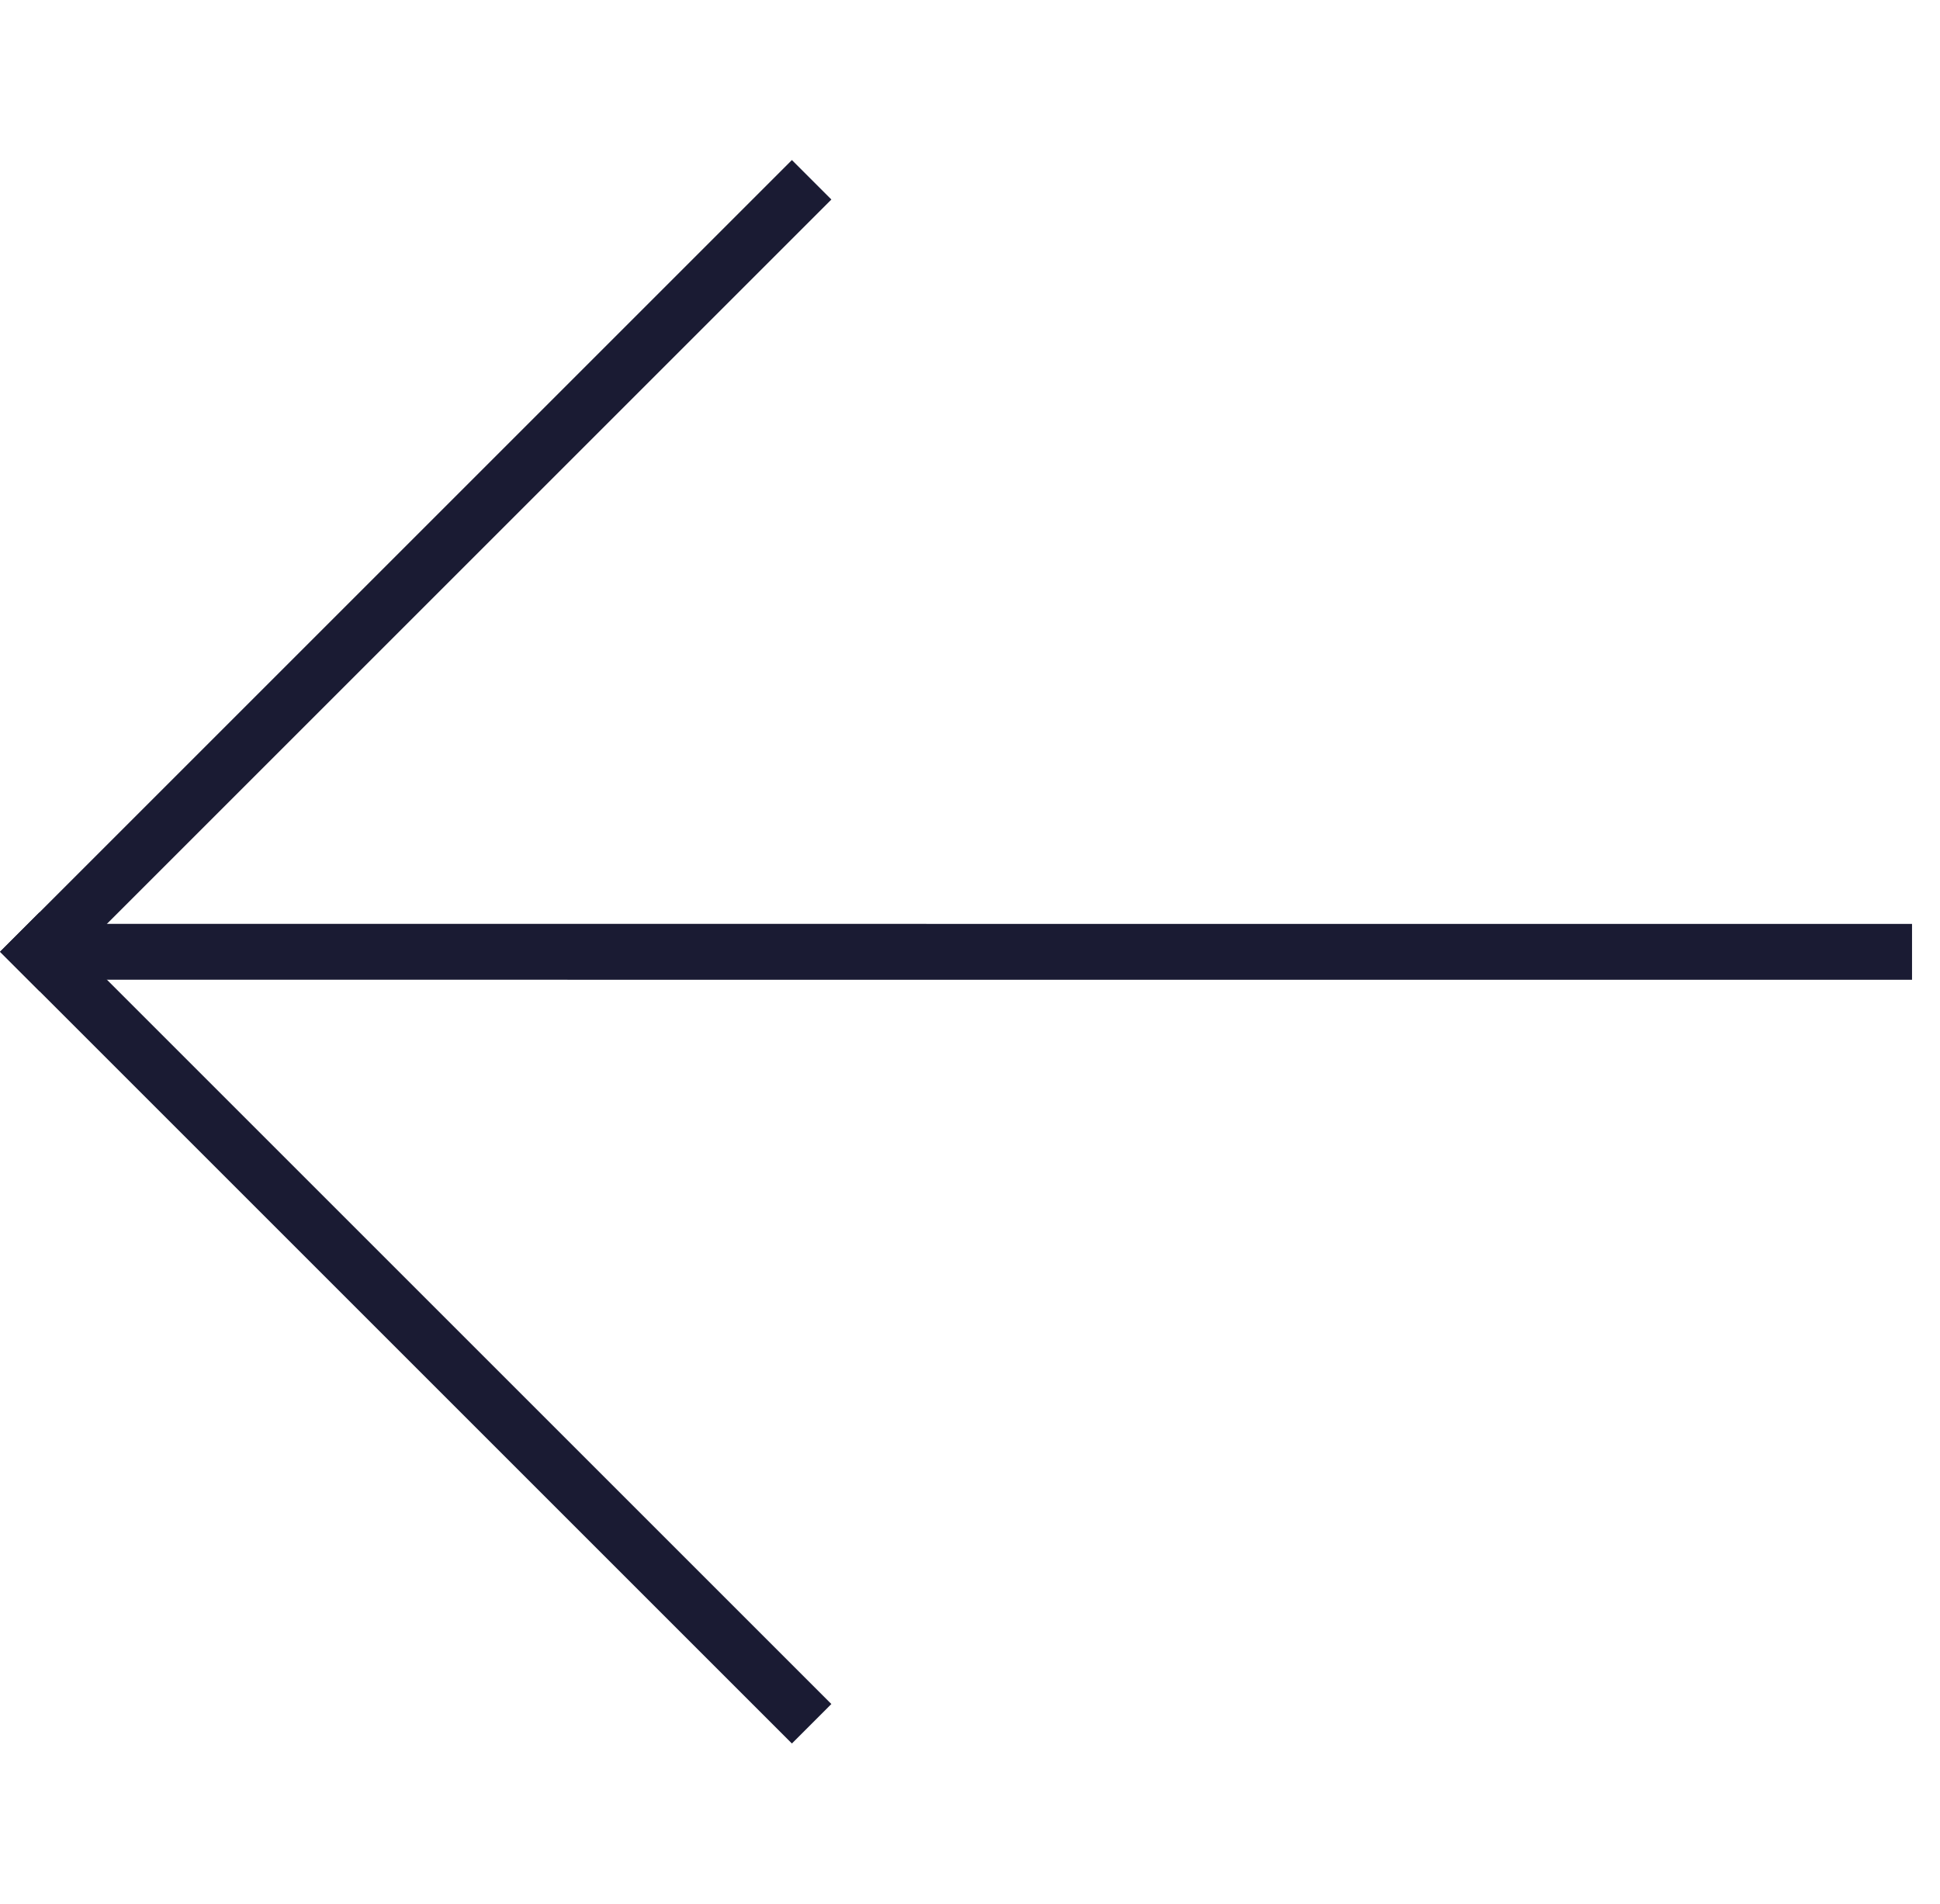
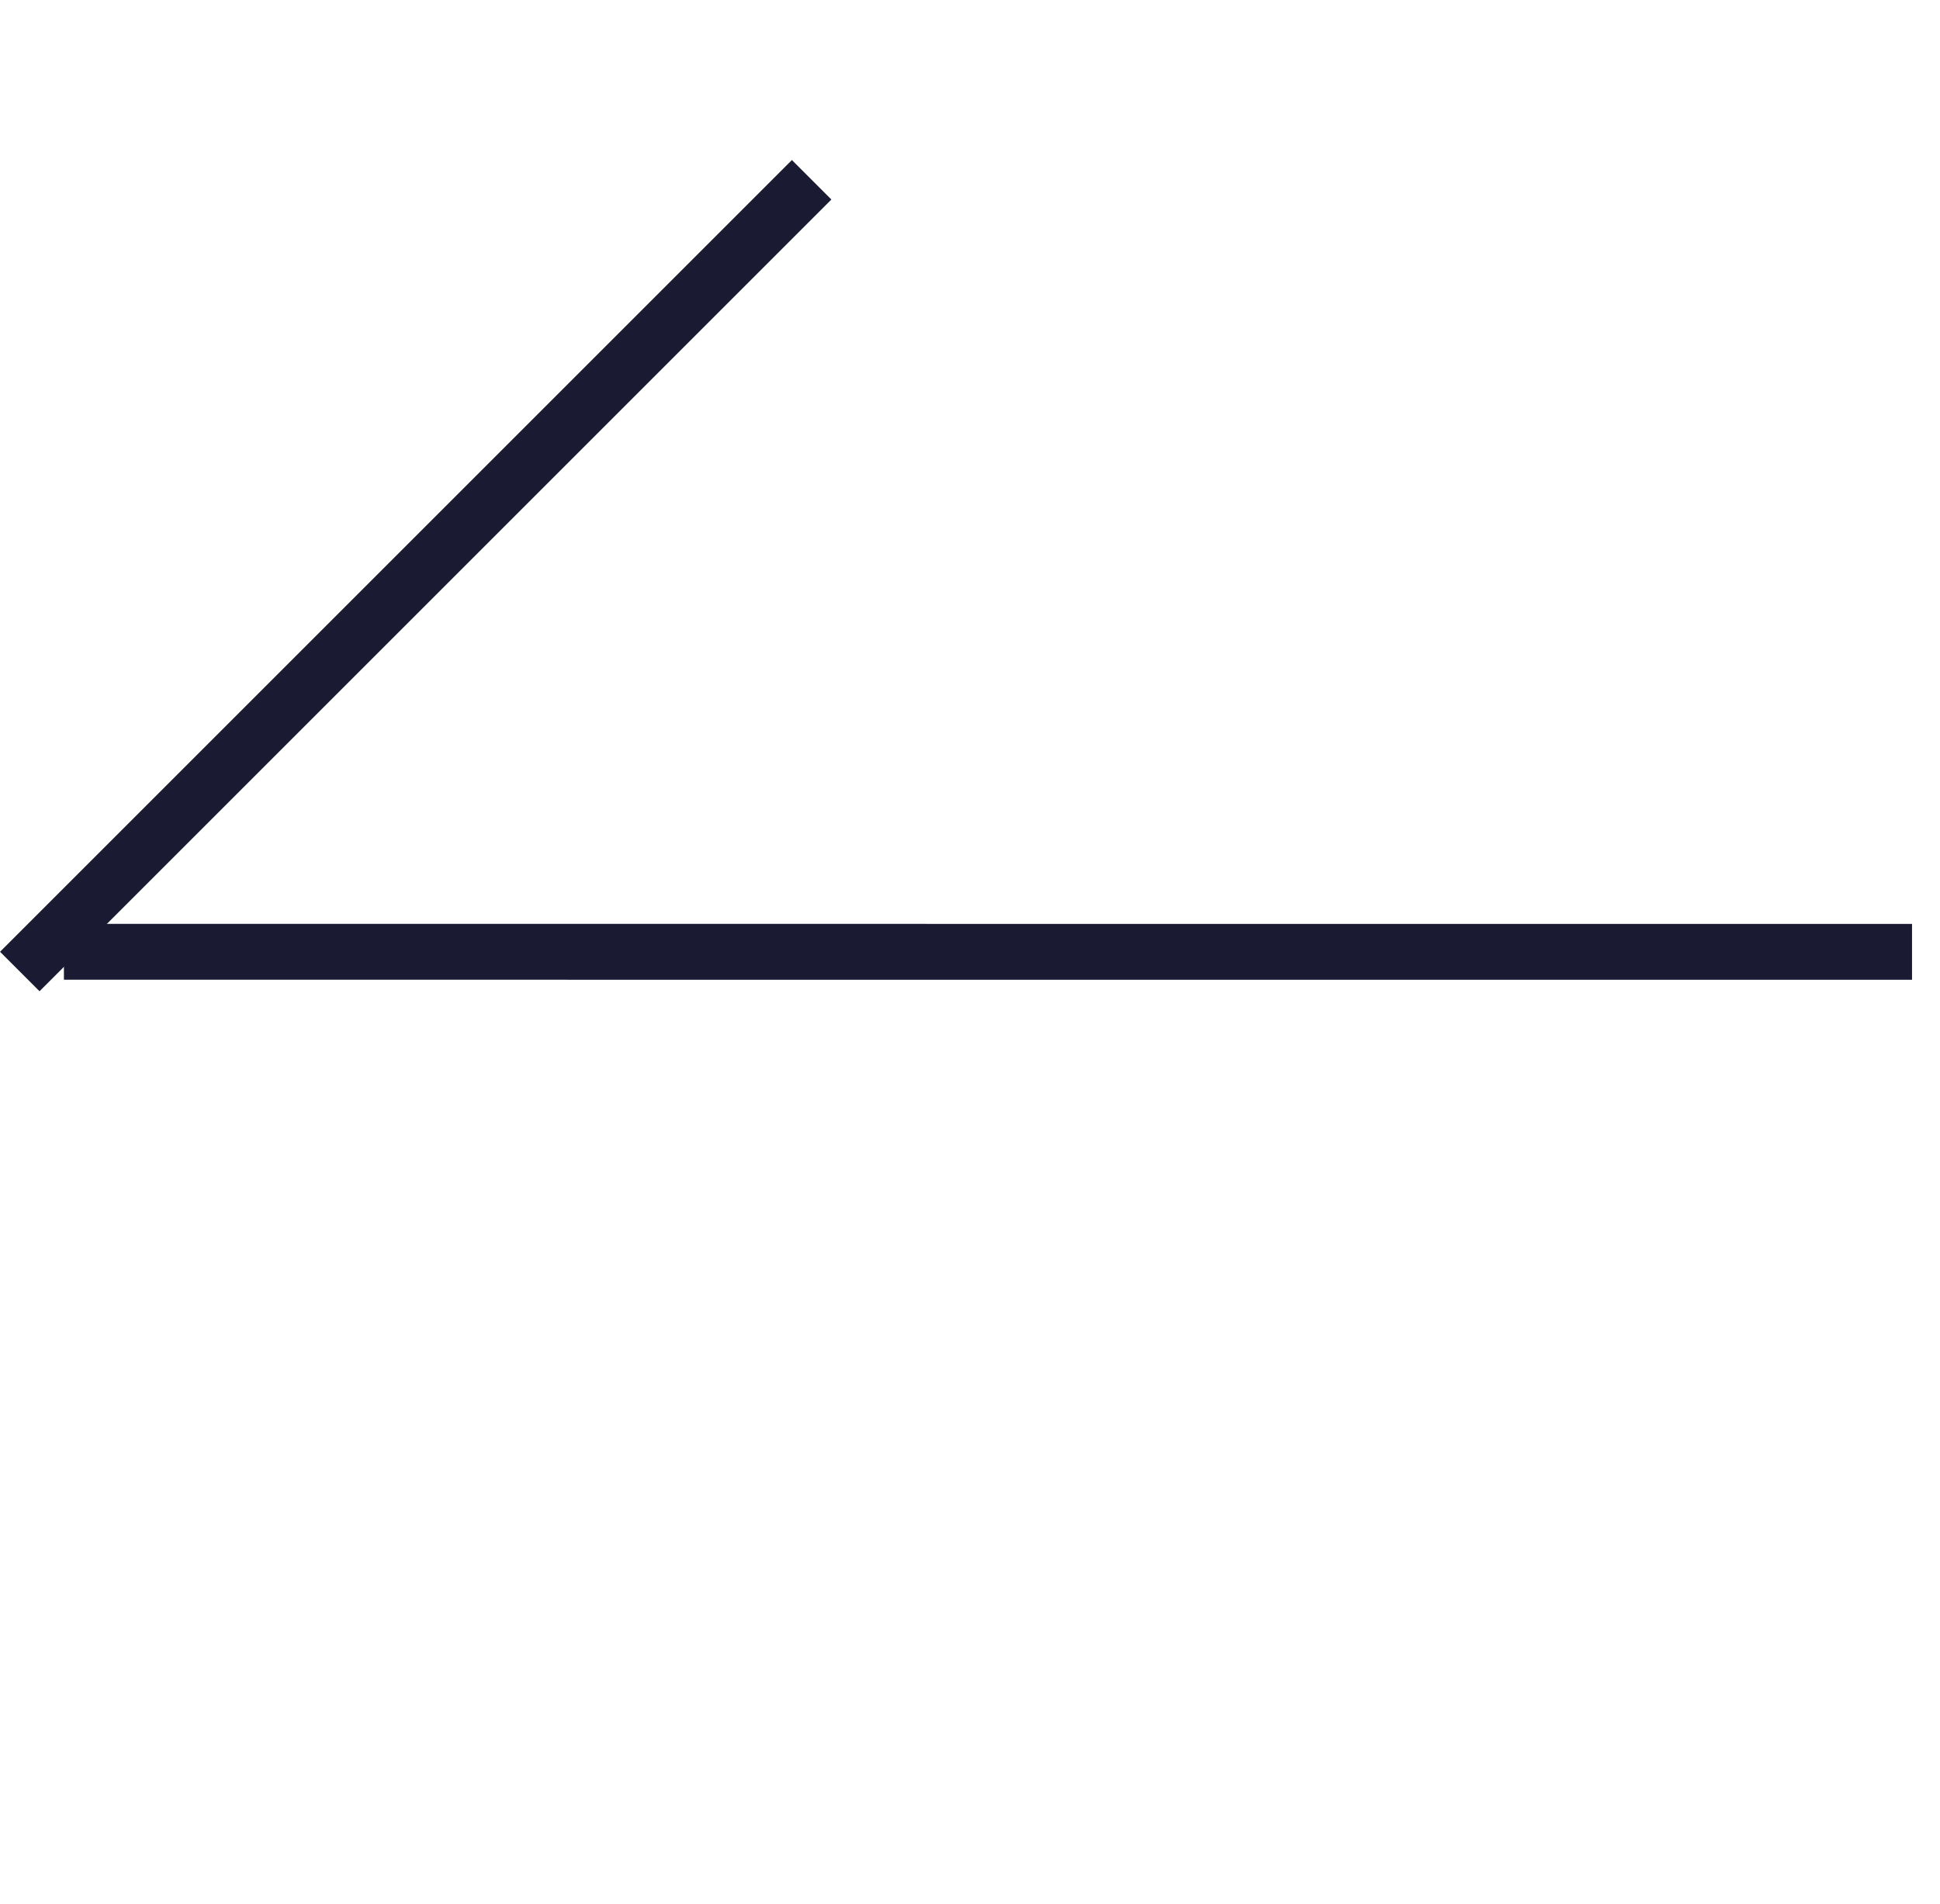
<svg xmlns="http://www.w3.org/2000/svg" width="19.981" height="19.61" viewBox="0 0 19.981 19.61">
  <g id="Grupo_502" data-name="Grupo 502" transform="translate(1359.936 19.61) rotate(180)">
    <path id="Trazado_22" data-name="Trazado 22" d="M0,13.459,13.46,0l.407.407L.407,13.866Z" transform="translate(1349.76 0) rotate(45)" fill="#1a1b33" />
-     <path id="Trazado_23" data-name="Trazado 23" d="M0,0H11.534V.575H0Z" transform="translate(1351.78 1.65) rotate(45)" fill="#1a1b33" />
    <path id="Trazado_24" data-name="Trazado 24" d="M0,0H.575V11.534H0Z" transform="translate(1359.529 9.399) rotate(45)" fill="#1a1b33" fill-rule="evenodd" />
  </g>
</svg>